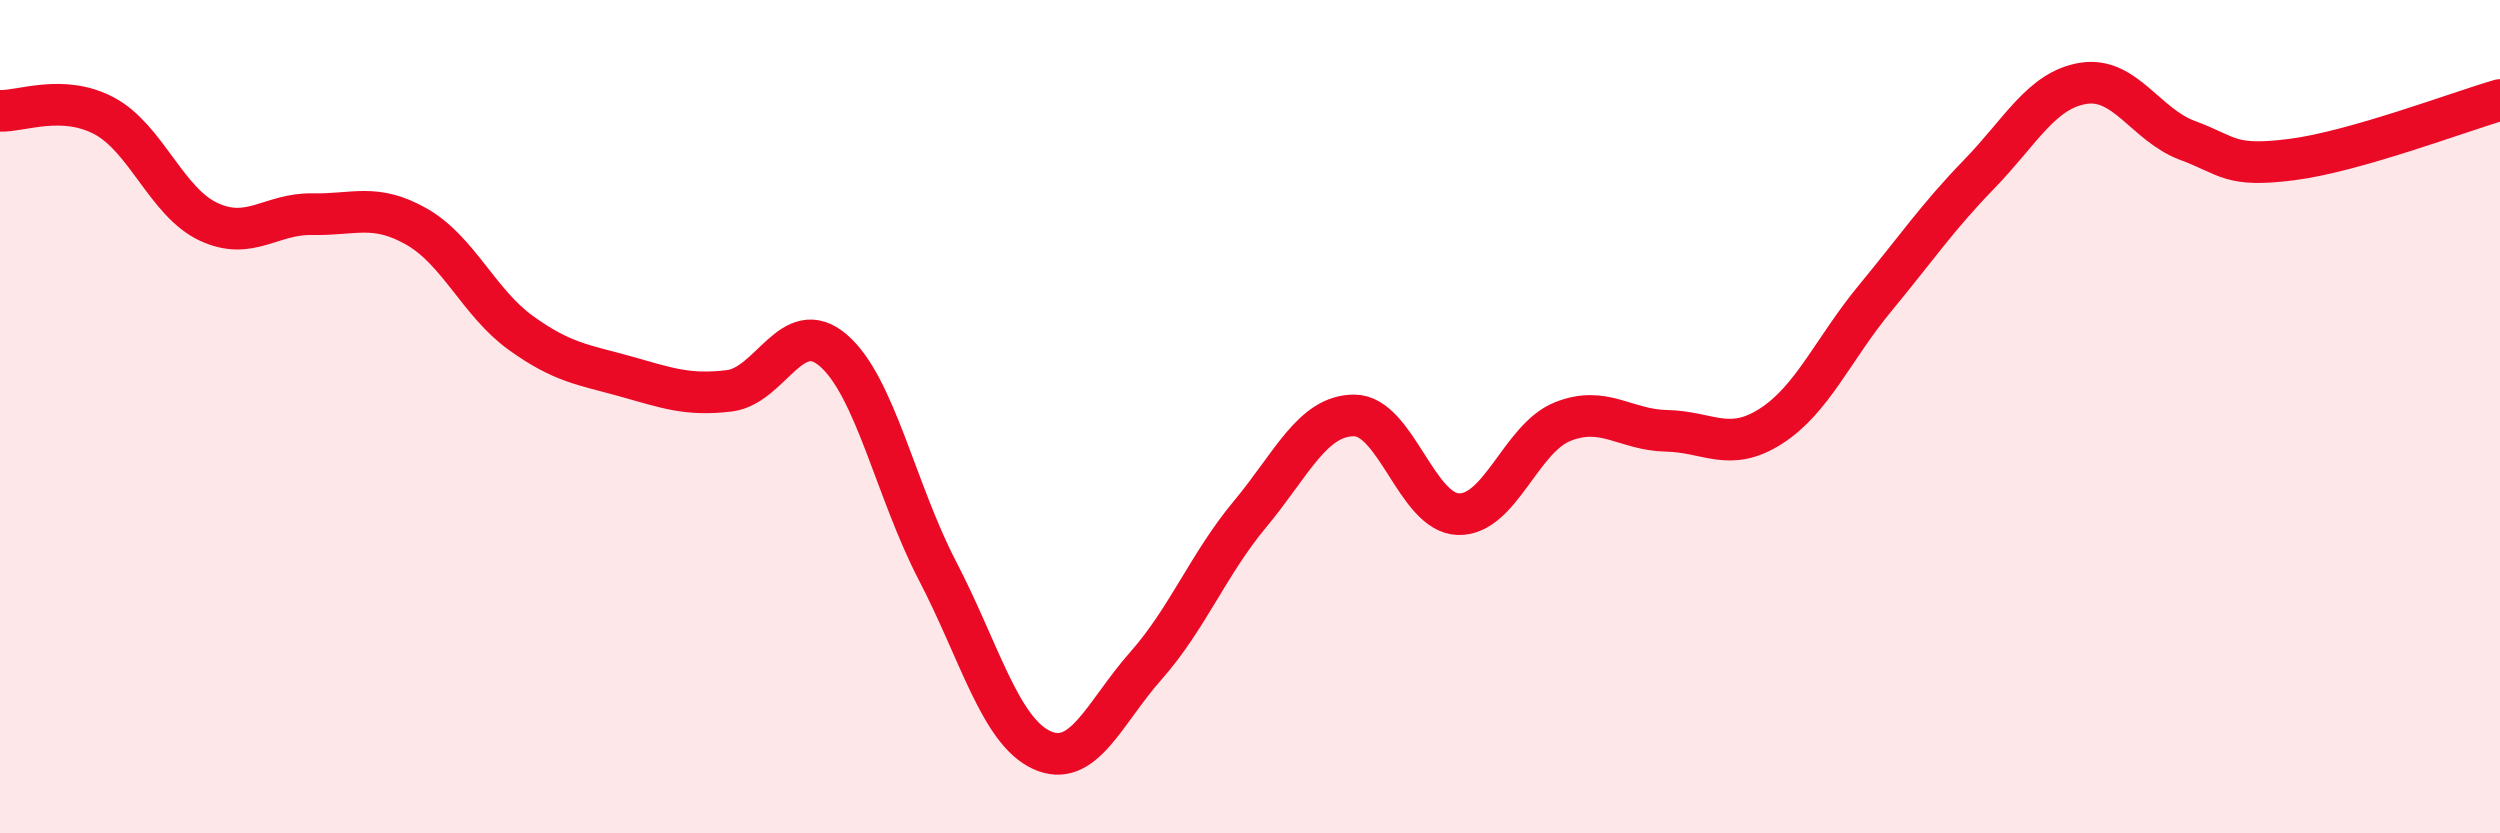
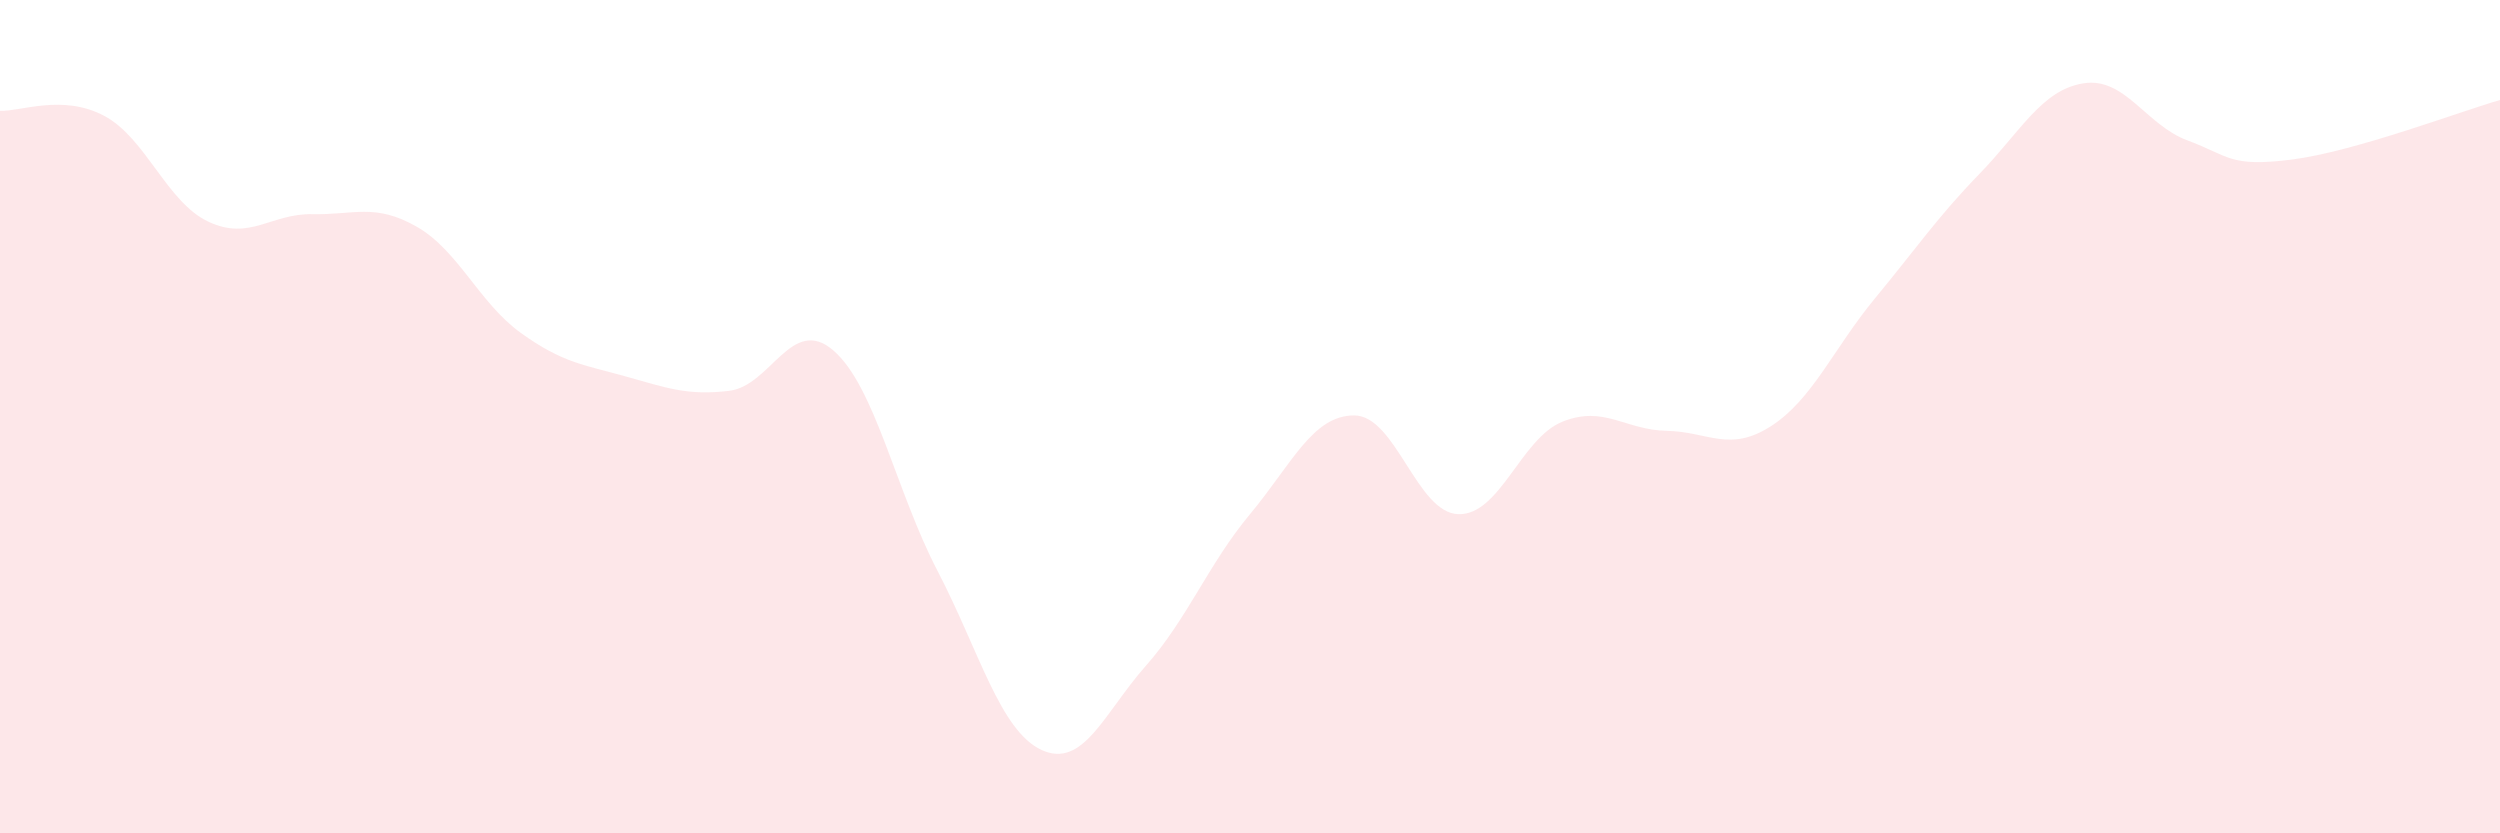
<svg xmlns="http://www.w3.org/2000/svg" width="60" height="20" viewBox="0 0 60 20">
  <path d="M 0,2.66 C 0.5,2.68 1.5,2.25 2.5,2.78 C 3.5,3.31 4,4.85 5,5.32 C 6,5.79 6.5,5.12 7.5,5.14 C 8.5,5.16 9,4.87 10,5.44 C 11,6.01 11.5,7.27 12.5,7.99 C 13.5,8.71 14,8.75 15,9.03 C 16,9.31 16.5,9.5 17.5,9.38 C 18.5,9.26 19,7.55 20,8.41 C 21,9.27 21.5,11.78 22.5,13.7 C 23.5,15.62 24,17.54 25,18 C 26,18.46 26.5,17.11 27.5,15.98 C 28.5,14.85 29,13.54 30,12.34 C 31,11.14 31.5,9.97 32.5,9.97 C 33.5,9.97 34,12.31 35,12.34 C 36,12.37 36.5,10.52 37.5,10.12 C 38.5,9.72 39,10.32 40,10.34 C 41,10.36 41.5,10.87 42.5,10.23 C 43.5,9.59 44,8.37 45,7.16 C 46,5.95 46.5,5.21 47.5,4.18 C 48.5,3.15 49,2.16 50,2 C 51,1.84 51.5,3 52.5,3.37 C 53.5,3.74 53.5,4.02 55,3.83 C 56.5,3.64 59,2.69 60,2.4L60 20L0 20Z" fill="#EB0A25" opacity="0.1" stroke-linecap="round" stroke-linejoin="round" />
-   <path d="M 0,2.66 C 0.5,2.68 1.5,2.25 2.5,2.78 C 3.5,3.31 4,4.85 5,5.32 C 6,5.79 6.5,5.12 7.5,5.14 C 8.5,5.16 9,4.87 10,5.44 C 11,6.01 11.5,7.27 12.5,7.99 C 13.5,8.71 14,8.75 15,9.03 C 16,9.31 16.5,9.5 17.5,9.38 C 18.5,9.26 19,7.55 20,8.41 C 21,9.27 21.5,11.78 22.5,13.7 C 23.5,15.62 24,17.54 25,18 C 26,18.46 26.5,17.11 27.5,15.98 C 28.5,14.85 29,13.54 30,12.34 C 31,11.14 31.5,9.97 32.5,9.97 C 33.5,9.97 34,12.31 35,12.34 C 36,12.37 36.5,10.52 37.5,10.12 C 38.5,9.72 39,10.32 40,10.34 C 41,10.36 41.5,10.87 42.5,10.23 C 43.5,9.59 44,8.37 45,7.16 C 46,5.95 46.5,5.21 47.5,4.18 C 48.5,3.15 49,2.16 50,2 C 51,1.84 51.5,3 52.5,3.37 C 53.5,3.74 53.5,4.02 55,3.83 C 56.5,3.64 59,2.69 60,2.4" stroke="#EB0A25" stroke-width="1" fill="none" stroke-linecap="round" stroke-linejoin="round" />
</svg>